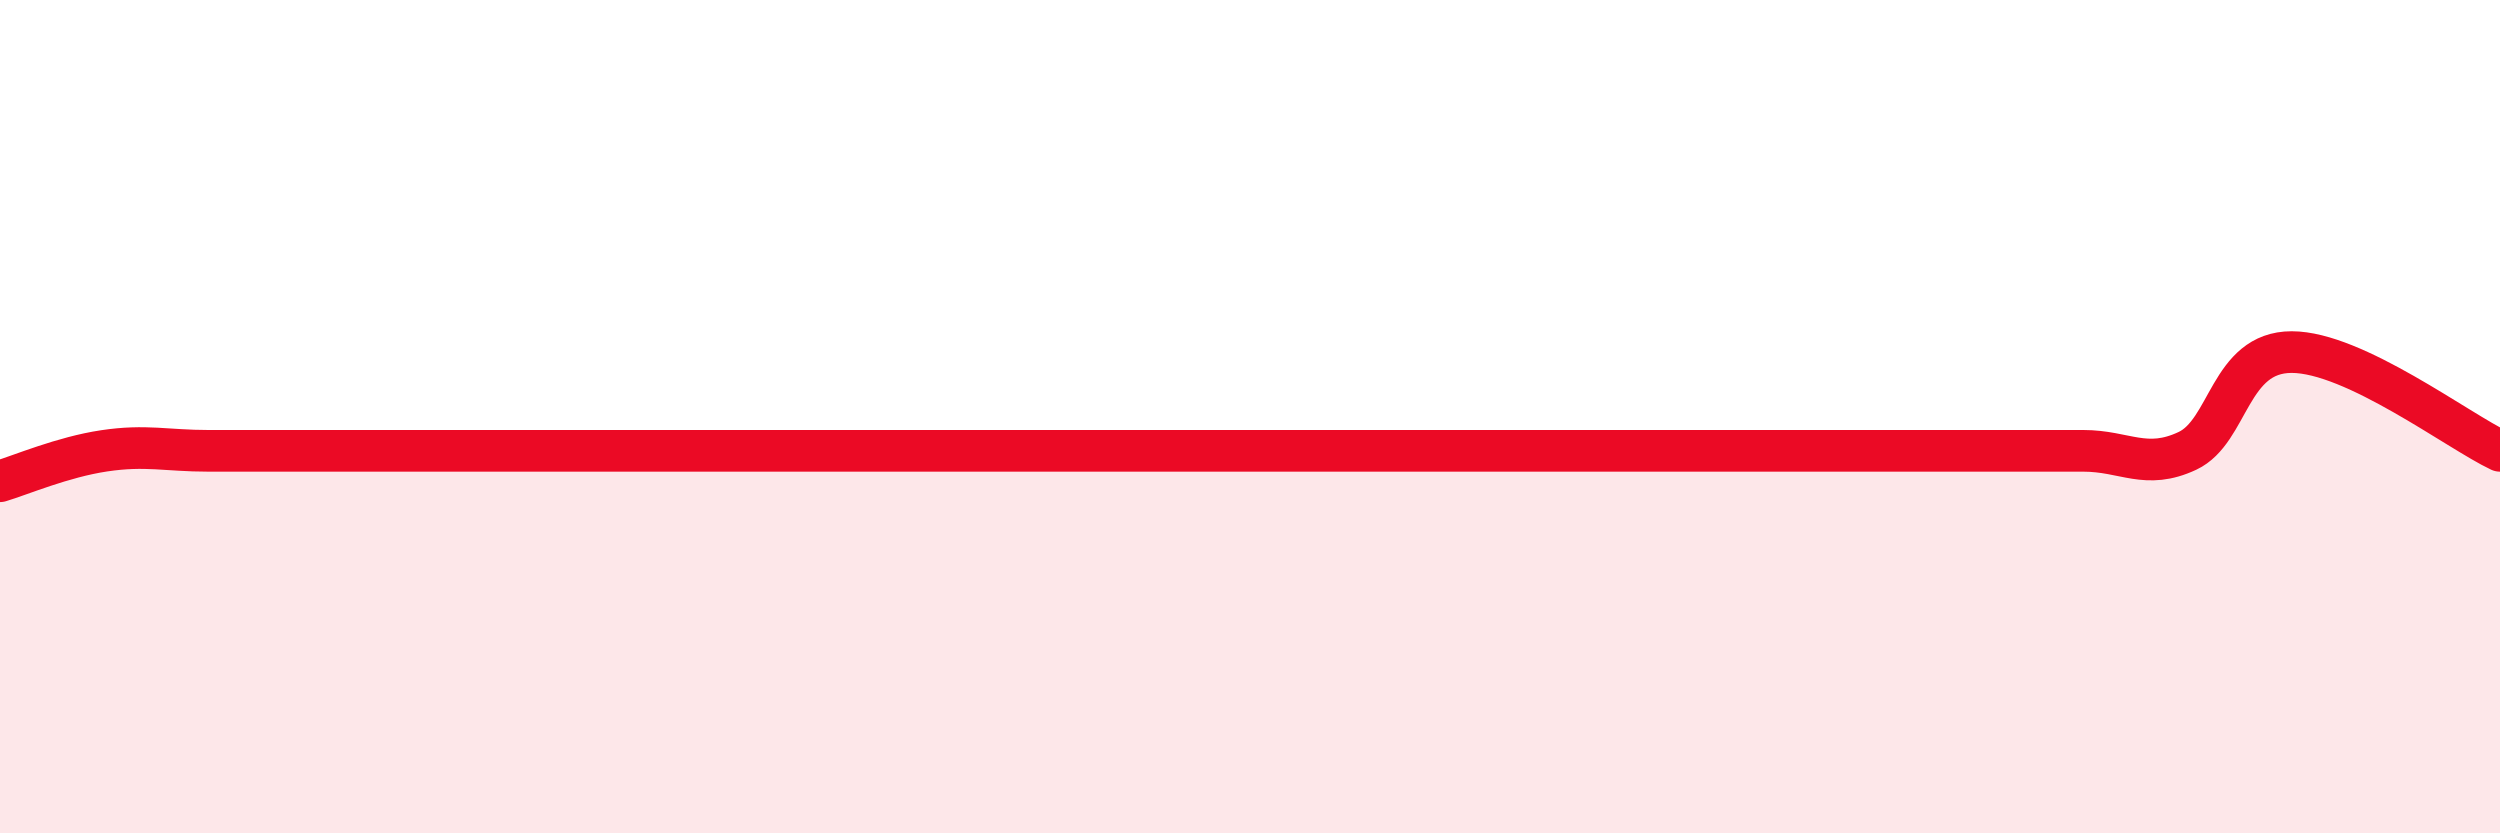
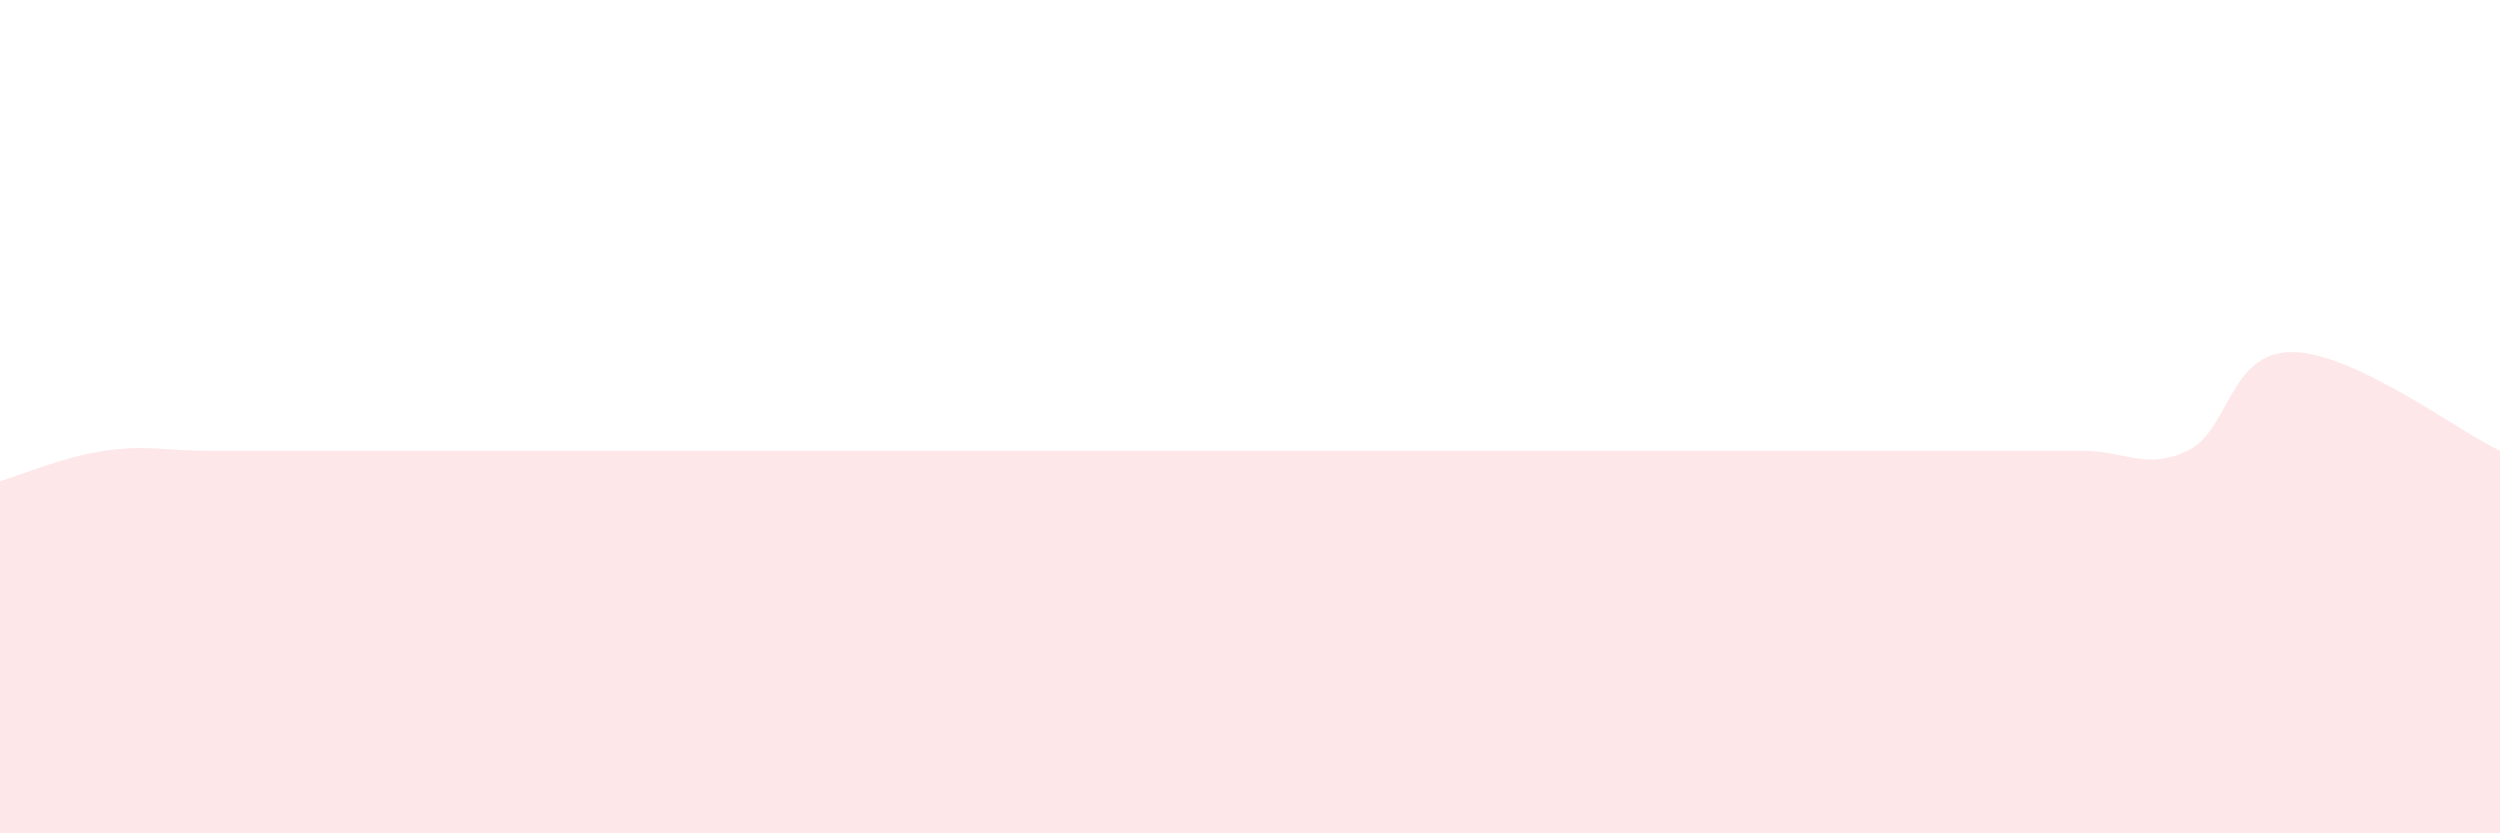
<svg xmlns="http://www.w3.org/2000/svg" width="60" height="20" viewBox="0 0 60 20">
  <path d="M 0,11.55 C 0.5,11.4 1.5,10.97 2.5,10.82 C 3.5,10.67 4,10.82 5,10.82 C 6,10.82 6.5,10.82 7.5,10.82 C 8.5,10.82 9,10.82 10,10.82 C 11,10.82 11.5,10.82 12.5,10.82 C 13.5,10.82 14,10.82 15,10.82 C 16,10.82 16.5,10.82 17.5,10.82 C 18.5,10.82 19,10.82 20,10.82 C 21,10.82 21.5,10.82 22.5,10.82 C 23.5,10.82 24,10.82 25,10.82 C 26,10.82 26.5,10.82 27.5,10.82 C 28.5,10.82 29,10.82 30,10.82 C 31,10.82 31.5,10.82 32.5,10.82 C 33.5,10.82 34,10.82 35,10.82 C 36,10.82 36.5,10.82 37.5,10.82 C 38.5,10.82 39,10.82 40,10.82 C 41,10.82 41.5,10.82 42.5,10.82 C 43.5,10.82 44,10.82 45,10.82 C 46,10.82 46.5,10.82 47.5,10.82 C 48.5,10.82 49,10.82 50,10.82 C 51,10.82 51.5,11.29 52.5,10.82 C 53.5,10.35 53.5,8.45 55,8.45 C 56.5,8.45 59,10.35 60,10.82L60 20L0 20Z" fill="#EB0A25" opacity="0.1" stroke-linecap="round" stroke-linejoin="round" />
-   <path d="M 0,11.55 C 0.5,11.4 1.5,10.97 2.5,10.82 C 3.5,10.67 4,10.82 5,10.82 C 6,10.82 6.5,10.82 7.5,10.82 C 8.5,10.82 9,10.82 10,10.82 C 11,10.82 11.5,10.82 12.5,10.82 C 13.5,10.82 14,10.82 15,10.82 C 16,10.82 16.5,10.82 17.5,10.82 C 18.5,10.82 19,10.82 20,10.82 C 21,10.82 21.5,10.82 22.5,10.82 C 23.5,10.82 24,10.82 25,10.82 C 26,10.82 26.5,10.82 27.5,10.82 C 28.5,10.82 29,10.82 30,10.82 C 31,10.82 31.5,10.82 32.5,10.82 C 33.5,10.82 34,10.82 35,10.82 C 36,10.82 36.5,10.82 37.5,10.82 C 38.5,10.82 39,10.82 40,10.82 C 41,10.82 41.5,10.82 42.5,10.82 C 43.5,10.82 44,10.82 45,10.82 C 46,10.82 46.5,10.82 47.5,10.82 C 48.5,10.82 49,10.82 50,10.82 C 51,10.82 51.5,11.29 52.5,10.82 C 53.5,10.35 53.5,8.45 55,8.45 C 56.5,8.45 59,10.35 60,10.82" stroke="#EB0A25" stroke-width="1" fill="none" stroke-linecap="round" stroke-linejoin="round" />
</svg>